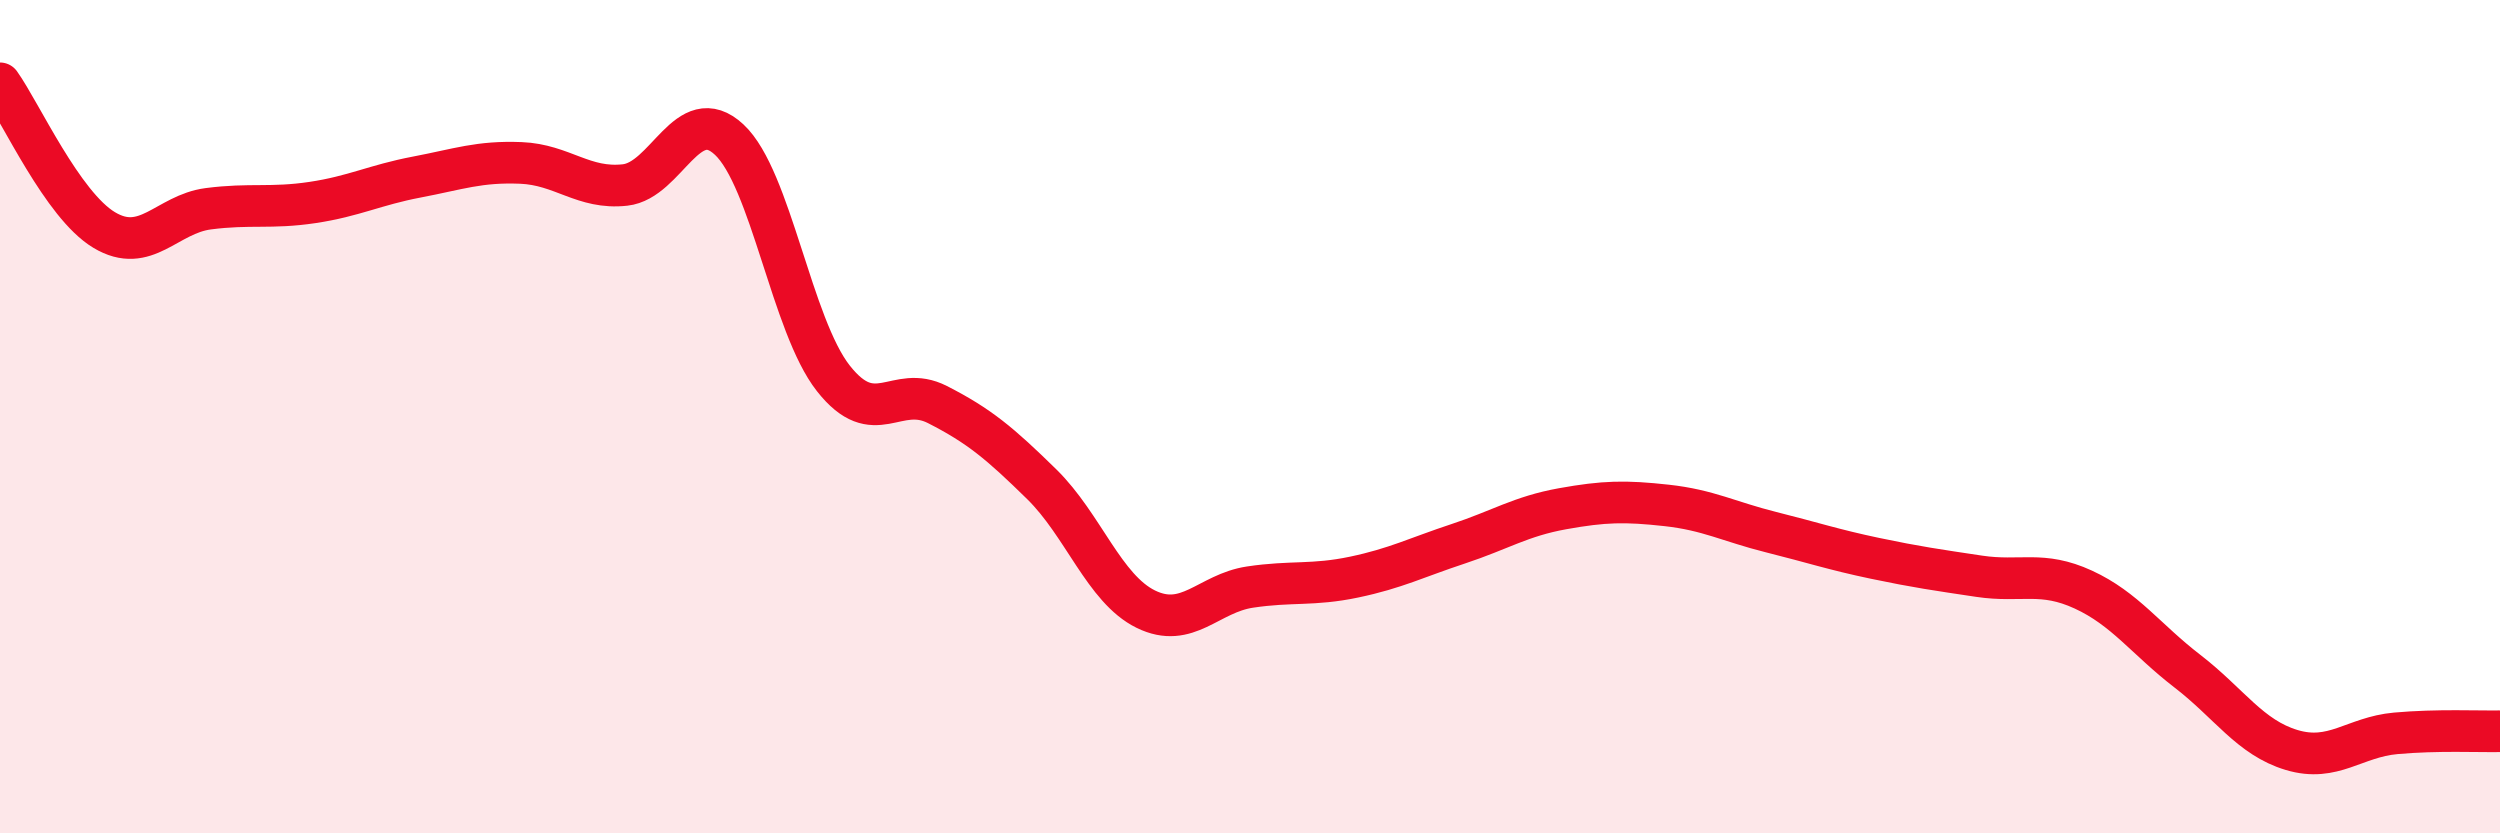
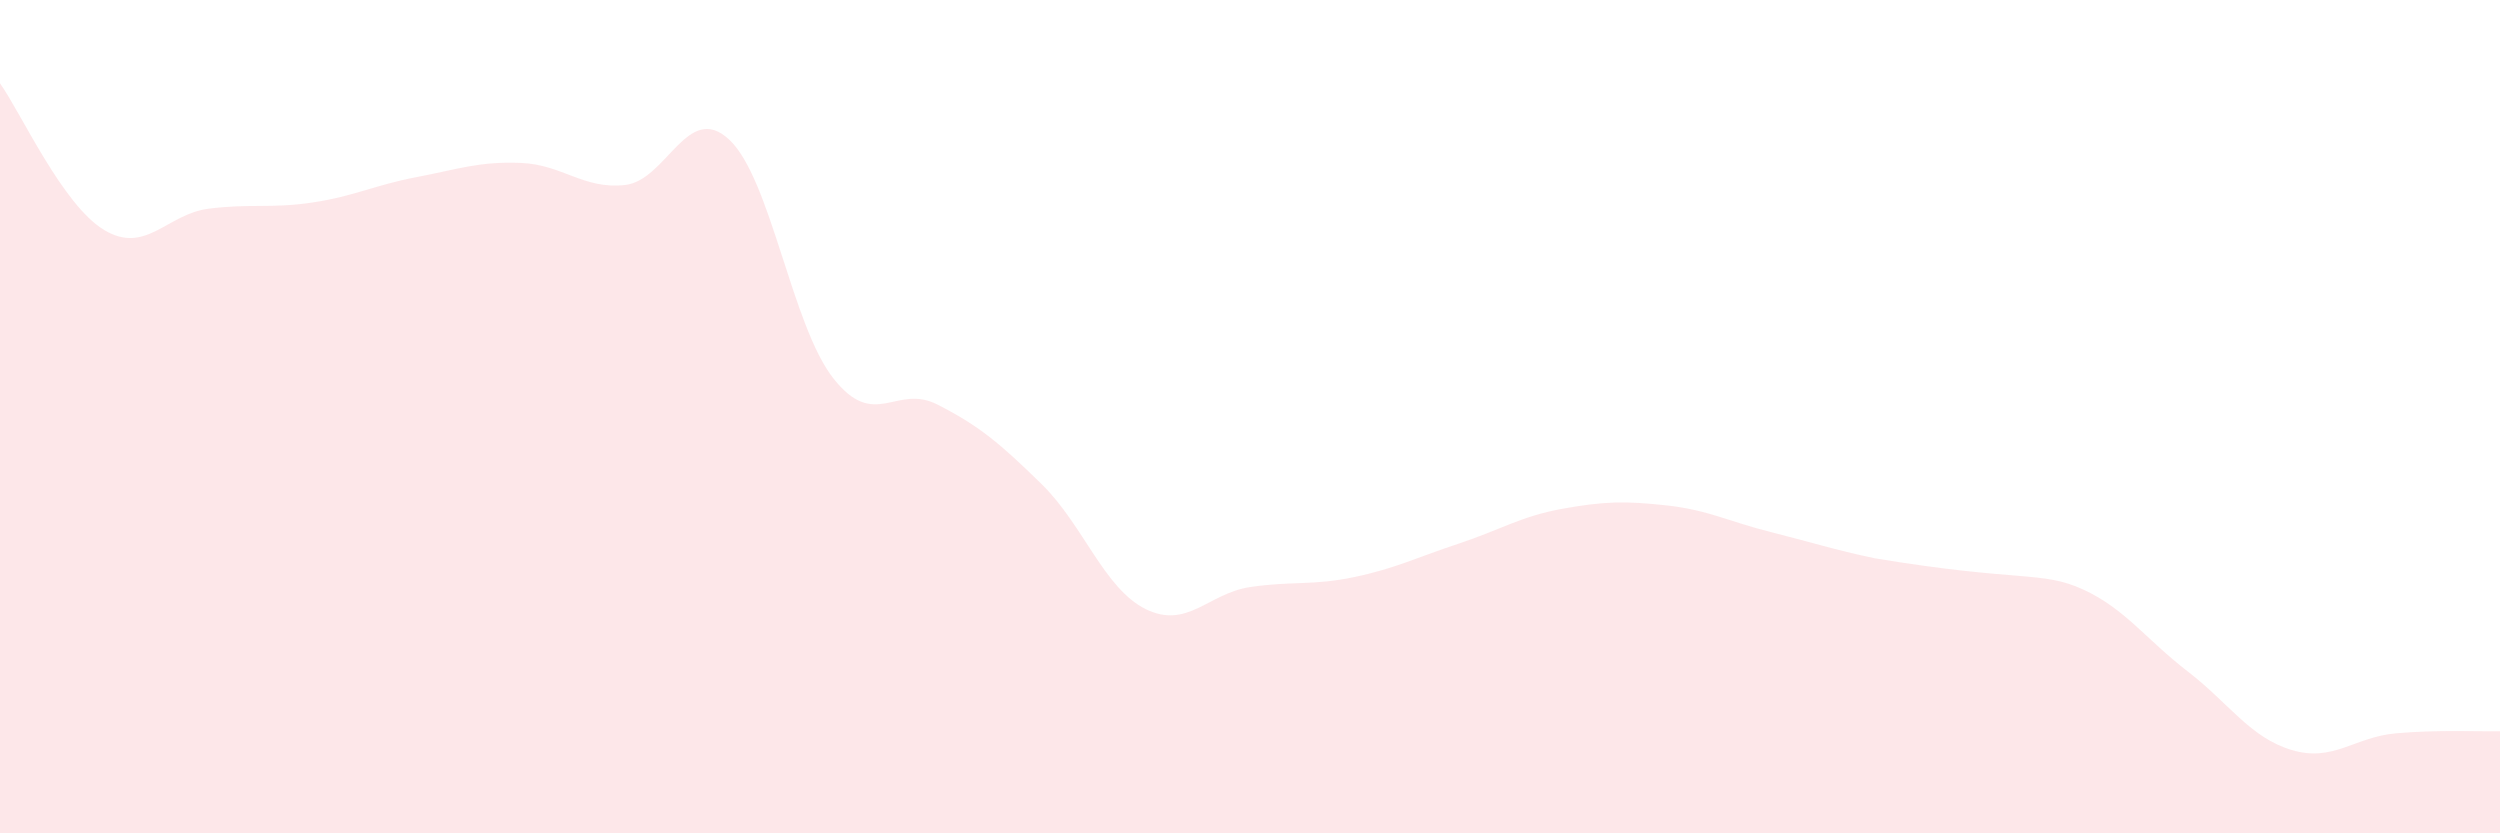
<svg xmlns="http://www.w3.org/2000/svg" width="60" height="20" viewBox="0 0 60 20">
-   <path d="M 0,2 C 0.5,2.7 1.5,4.92 2.5,5.52 C 3.5,6.12 4,5.14 5,5.01 C 6,4.88 6.5,5.01 7.5,4.86 C 8.5,4.71 9,4.44 10,4.25 C 11,4.06 11.5,3.87 12.5,3.91 C 13.5,3.95 14,4.55 15,4.44 C 16,4.33 16.5,2.42 17.5,3.35 C 18.5,4.28 19,7.81 20,9.08 C 21,10.35 21.5,9.2 22.5,9.71 C 23.5,10.22 24,10.64 25,11.62 C 26,12.6 26.5,14.13 27.5,14.62 C 28.5,15.11 29,14.24 30,14.09 C 31,13.94 31.5,14.06 32.5,13.85 C 33.5,13.64 34,13.38 35,13.05 C 36,12.72 36.5,12.39 37.5,12.21 C 38.5,12.03 39,12.02 40,12.13 C 41,12.24 41.5,12.52 42.5,12.77 C 43.5,13.02 44,13.19 45,13.4 C 46,13.61 46.5,13.68 47.5,13.83 C 48.5,13.98 49,13.69 50,14.15 C 51,14.61 51.5,15.34 52.5,16.11 C 53.5,16.88 54,17.7 55,18 C 56,18.3 56.5,17.69 57.5,17.6 C 58.5,17.51 59.5,17.56 60,17.55L60 20L0 20Z" fill="#EB0A25" opacity="0.1" stroke-linecap="round" stroke-linejoin="round" />
-   <path d="M 0,2 C 0.5,2.7 1.5,4.92 2.5,5.52 C 3.5,6.12 4,5.14 5,5.01 C 6,4.88 6.5,5.01 7.5,4.86 C 8.5,4.71 9,4.44 10,4.25 C 11,4.06 11.5,3.87 12.5,3.91 C 13.5,3.95 14,4.55 15,4.44 C 16,4.33 16.5,2.42 17.5,3.35 C 18.5,4.28 19,7.81 20,9.08 C 21,10.35 21.5,9.2 22.5,9.71 C 23.5,10.22 24,10.64 25,11.62 C 26,12.6 26.5,14.13 27.5,14.62 C 28.5,15.11 29,14.24 30,14.09 C 31,13.94 31.5,14.06 32.5,13.85 C 33.5,13.64 34,13.38 35,13.05 C 36,12.72 36.5,12.39 37.5,12.21 C 38.5,12.03 39,12.02 40,12.13 C 41,12.24 41.5,12.52 42.5,12.77 C 43.5,13.02 44,13.19 45,13.4 C 46,13.61 46.5,13.68 47.5,13.83 C 48.5,13.98 49,13.69 50,14.15 C 51,14.61 51.5,15.34 52.5,16.11 C 53.5,16.88 54,17.7 55,18 C 56,18.3 56.5,17.69 57.5,17.6 C 58.5,17.51 59.5,17.56 60,17.55" stroke="#EB0A25" stroke-width="1" fill="none" stroke-linecap="round" stroke-linejoin="round" />
+   <path d="M 0,2 C 0.5,2.7 1.5,4.92 2.5,5.52 C 3.5,6.12 4,5.14 5,5.01 C 6,4.88 6.5,5.01 7.5,4.86 C 8.5,4.71 9,4.44 10,4.25 C 11,4.06 11.5,3.87 12.5,3.91 C 13.5,3.95 14,4.55 15,4.44 C 16,4.33 16.5,2.42 17.5,3.35 C 18.5,4.28 19,7.81 20,9.08 C 21,10.35 21.5,9.2 22.5,9.71 C 23.5,10.22 24,10.64 25,11.62 C 26,12.6 26.5,14.13 27.5,14.62 C 28.5,15.11 29,14.24 30,14.09 C 31,13.94 31.5,14.06 32.5,13.85 C 33.5,13.64 34,13.38 35,13.05 C 36,12.72 36.5,12.39 37.5,12.21 C 38.5,12.03 39,12.02 40,12.13 C 41,12.24 41.5,12.52 42.5,12.77 C 43.5,13.02 44,13.19 45,13.4 C 48.5,13.98 49,13.69 50,14.15 C 51,14.61 51.5,15.34 52.5,16.11 C 53.5,16.88 54,17.7 55,18 C 56,18.3 56.5,17.69 57.5,17.6 C 58.5,17.51 59.5,17.56 60,17.55L60 20L0 20Z" fill="#EB0A25" opacity="0.1" stroke-linecap="round" stroke-linejoin="round" />
</svg>